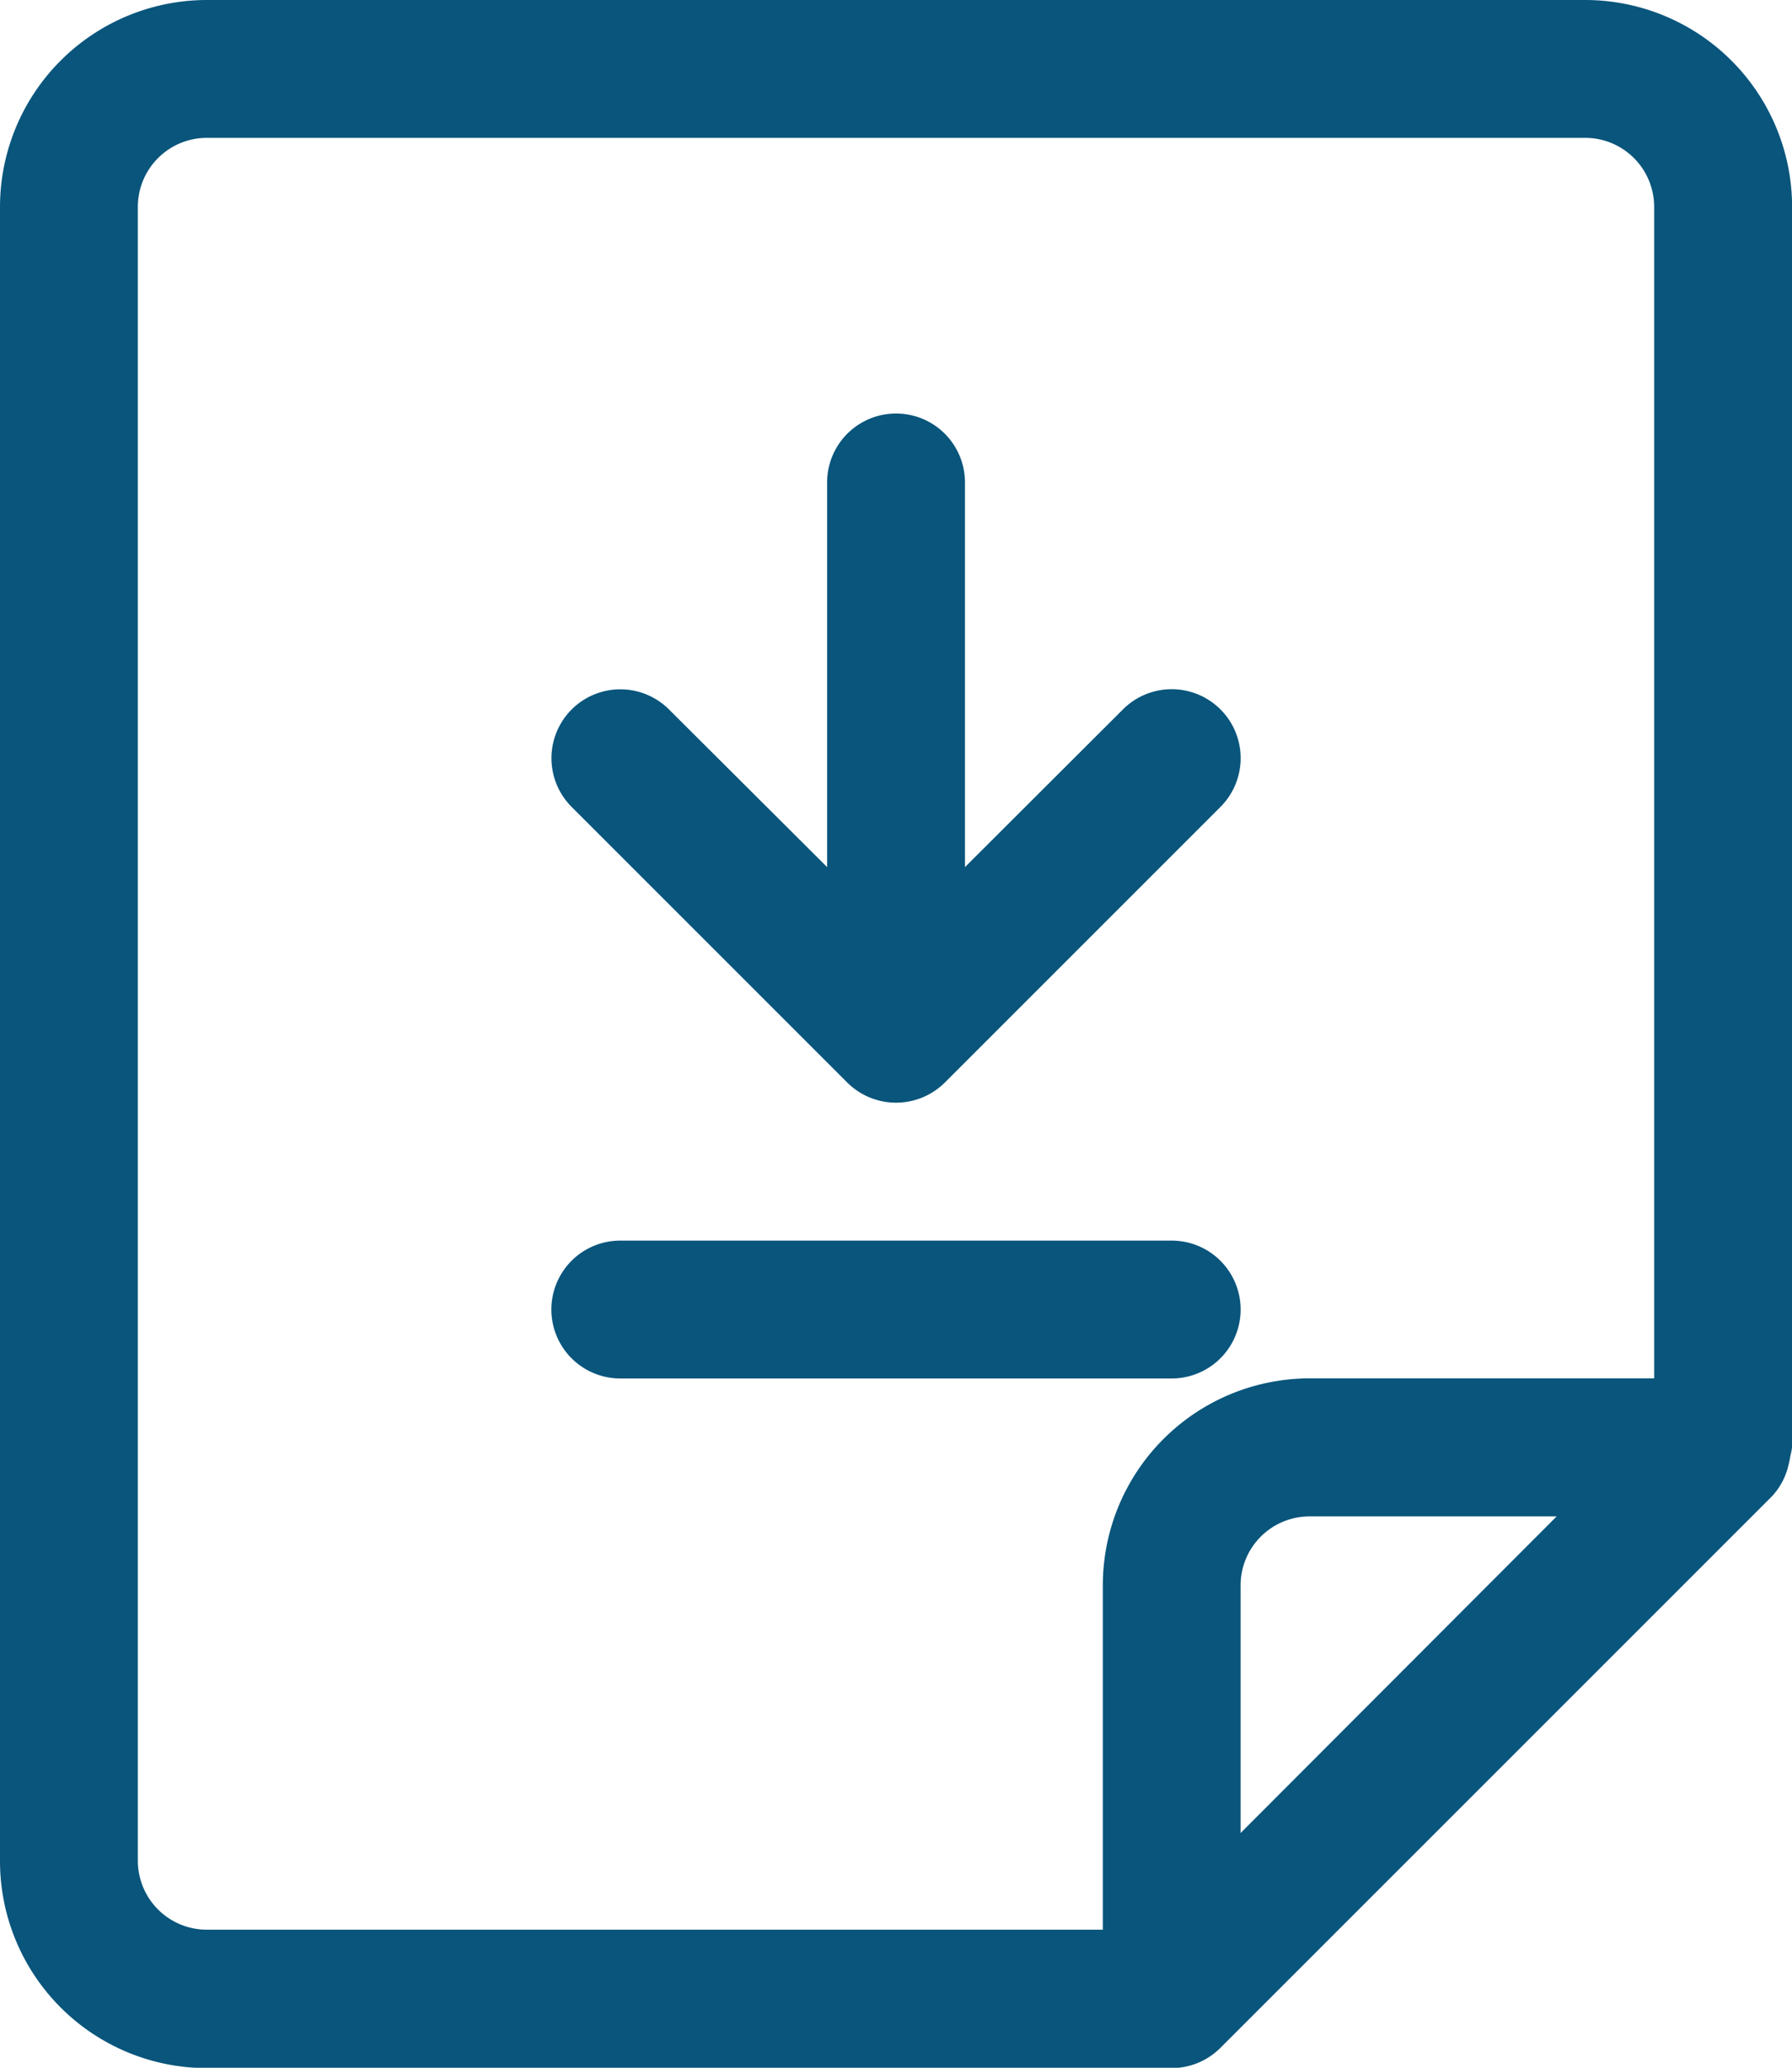
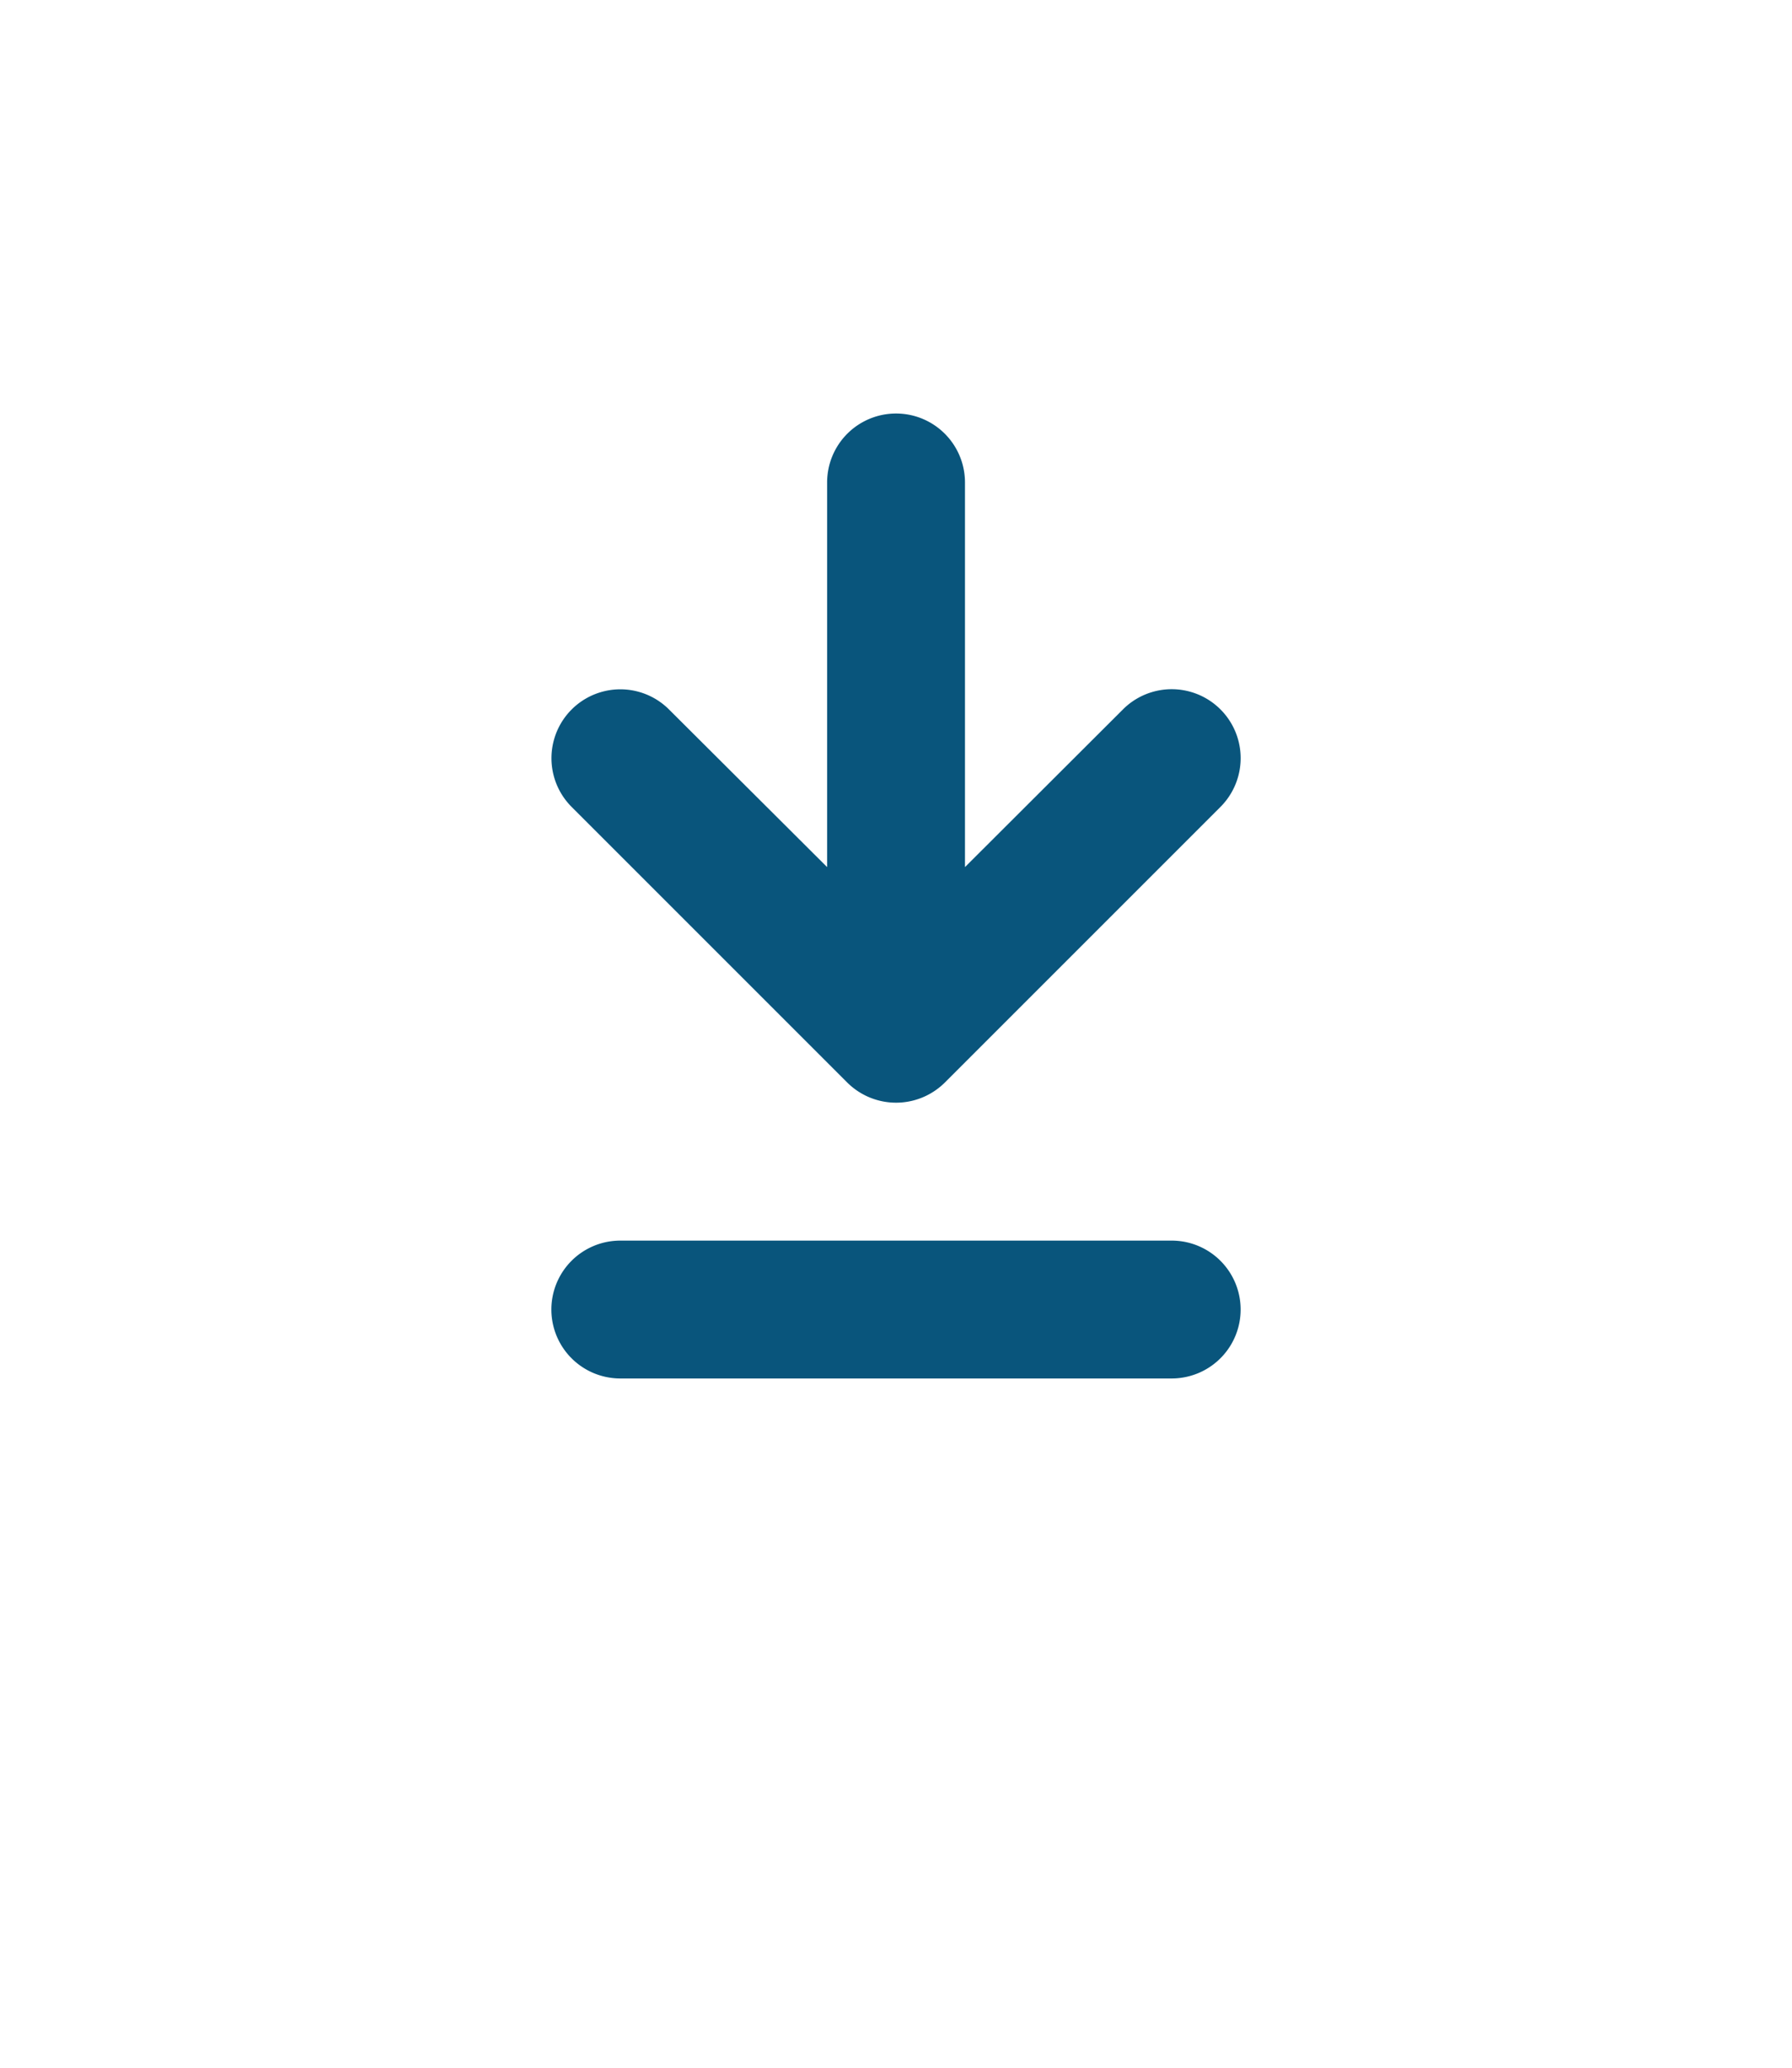
<svg xmlns="http://www.w3.org/2000/svg" width="18.966" height="21.884" viewBox="0 0 18.966 21.884">
  <g id="file_7094745" transform="translate(-1.5 -0.5)">
-     <path id="Caminho_1" data-name="Caminho 1" d="M1.5,20.2a2.191,2.191,0,0,0,2.188,2.188H13.9a.731.731,0,0,0,.516-.214l5.836-5.836A.719.719,0,0,0,20.43,16a.672.672,0,0,0,.018-.088.69.69,0,0,0,.019-.1V2.688A2.191,2.191,0,0,0,18.278.5H3.688A2.191,2.191,0,0,0,1.5,2.688Zm13.13-.3V17.278a.73.73,0,0,1,.729-.729h2.616ZM2.959,2.688a.73.73,0,0,1,.729-.729H18.278a.73.73,0,0,1,.729.729v12.4H15.36a2.191,2.191,0,0,0-2.188,2.188v3.647H3.688a.73.73,0,0,1-.729-.729Z" transform="translate(0)" fill="#09557c" />
    <path id="Caminho_2" data-name="Caminho 2" d="M8.631,10.58a.732.732,0,0,0,1.033,0l2.917-2.917a.729.729,0,1,0-1.032-1.032L9.877,8.3V4.229a.729.729,0,0,0-1.459,0V8.3L6.745,6.632A.729.729,0,1,0,5.714,7.663Z" transform="translate(1.836 1.377)" fill="#09557c" />
    <path id="Caminho_3" data-name="Caminho 3" d="M6.229,10.959h5.836a.729.729,0,0,0,0-1.459H6.229a.729.729,0,0,0,0,1.459Z" transform="translate(1.836 4.13)" fill="#09557c" />
  </g>
</svg>